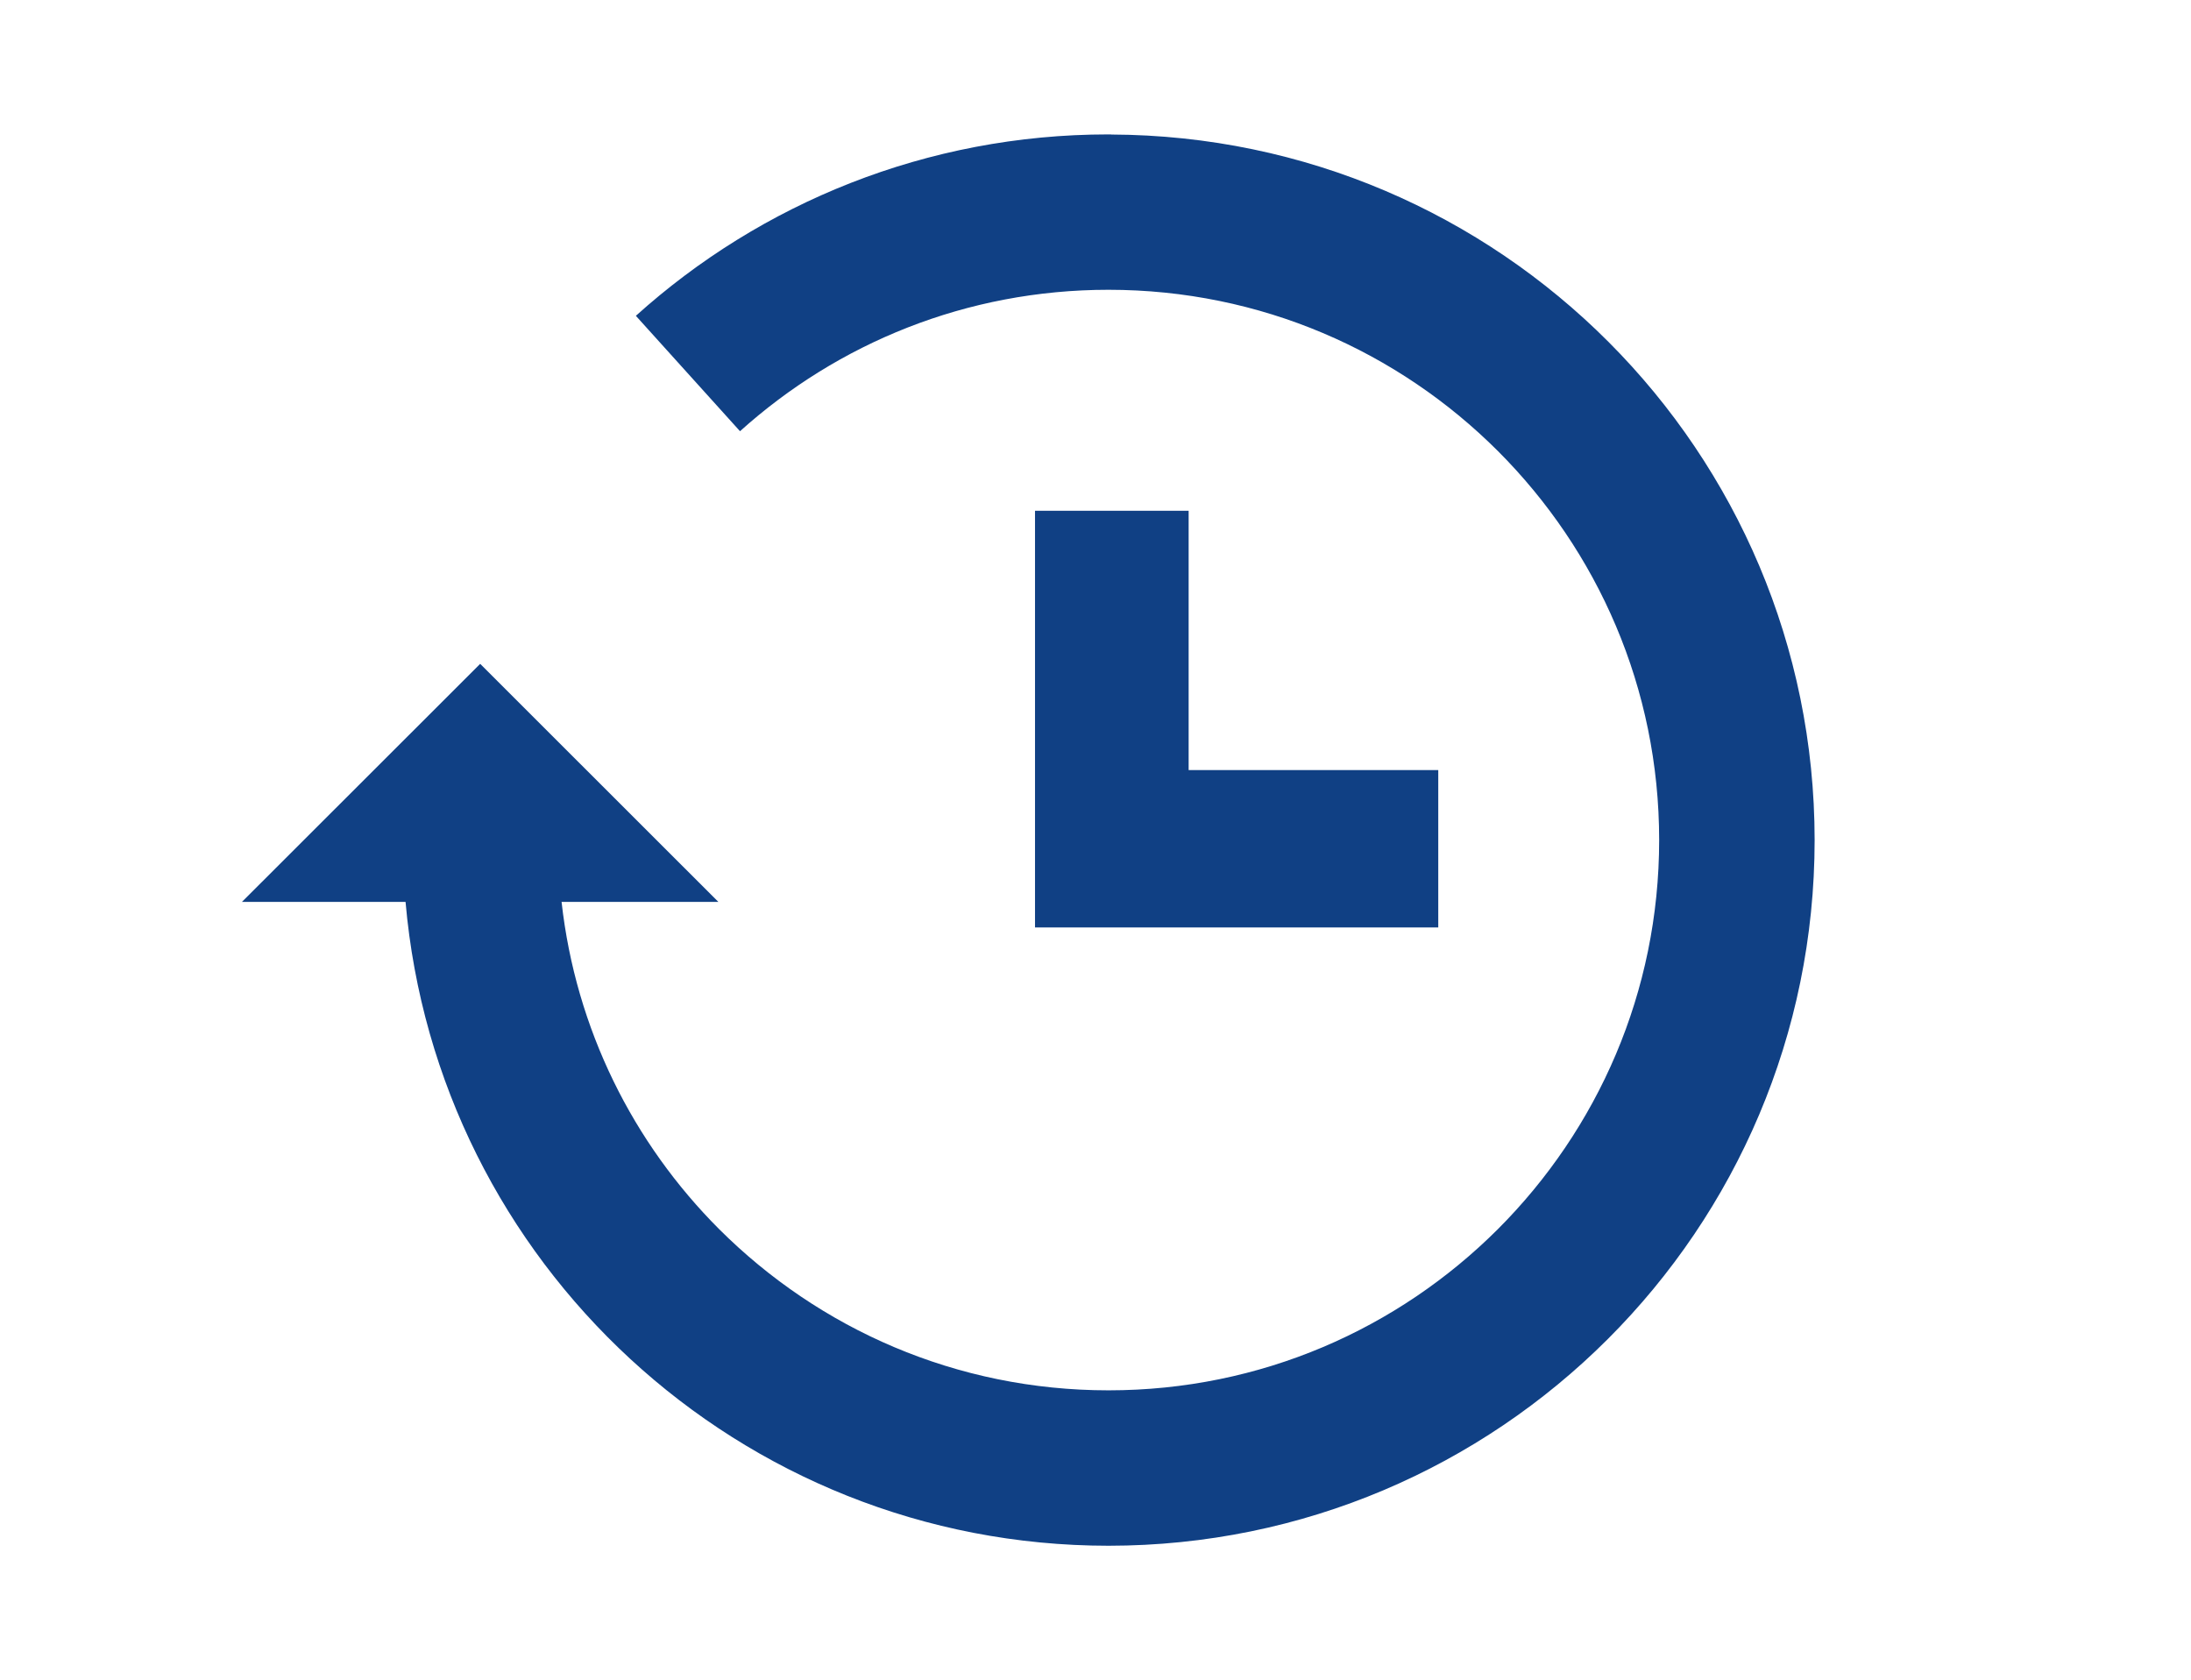
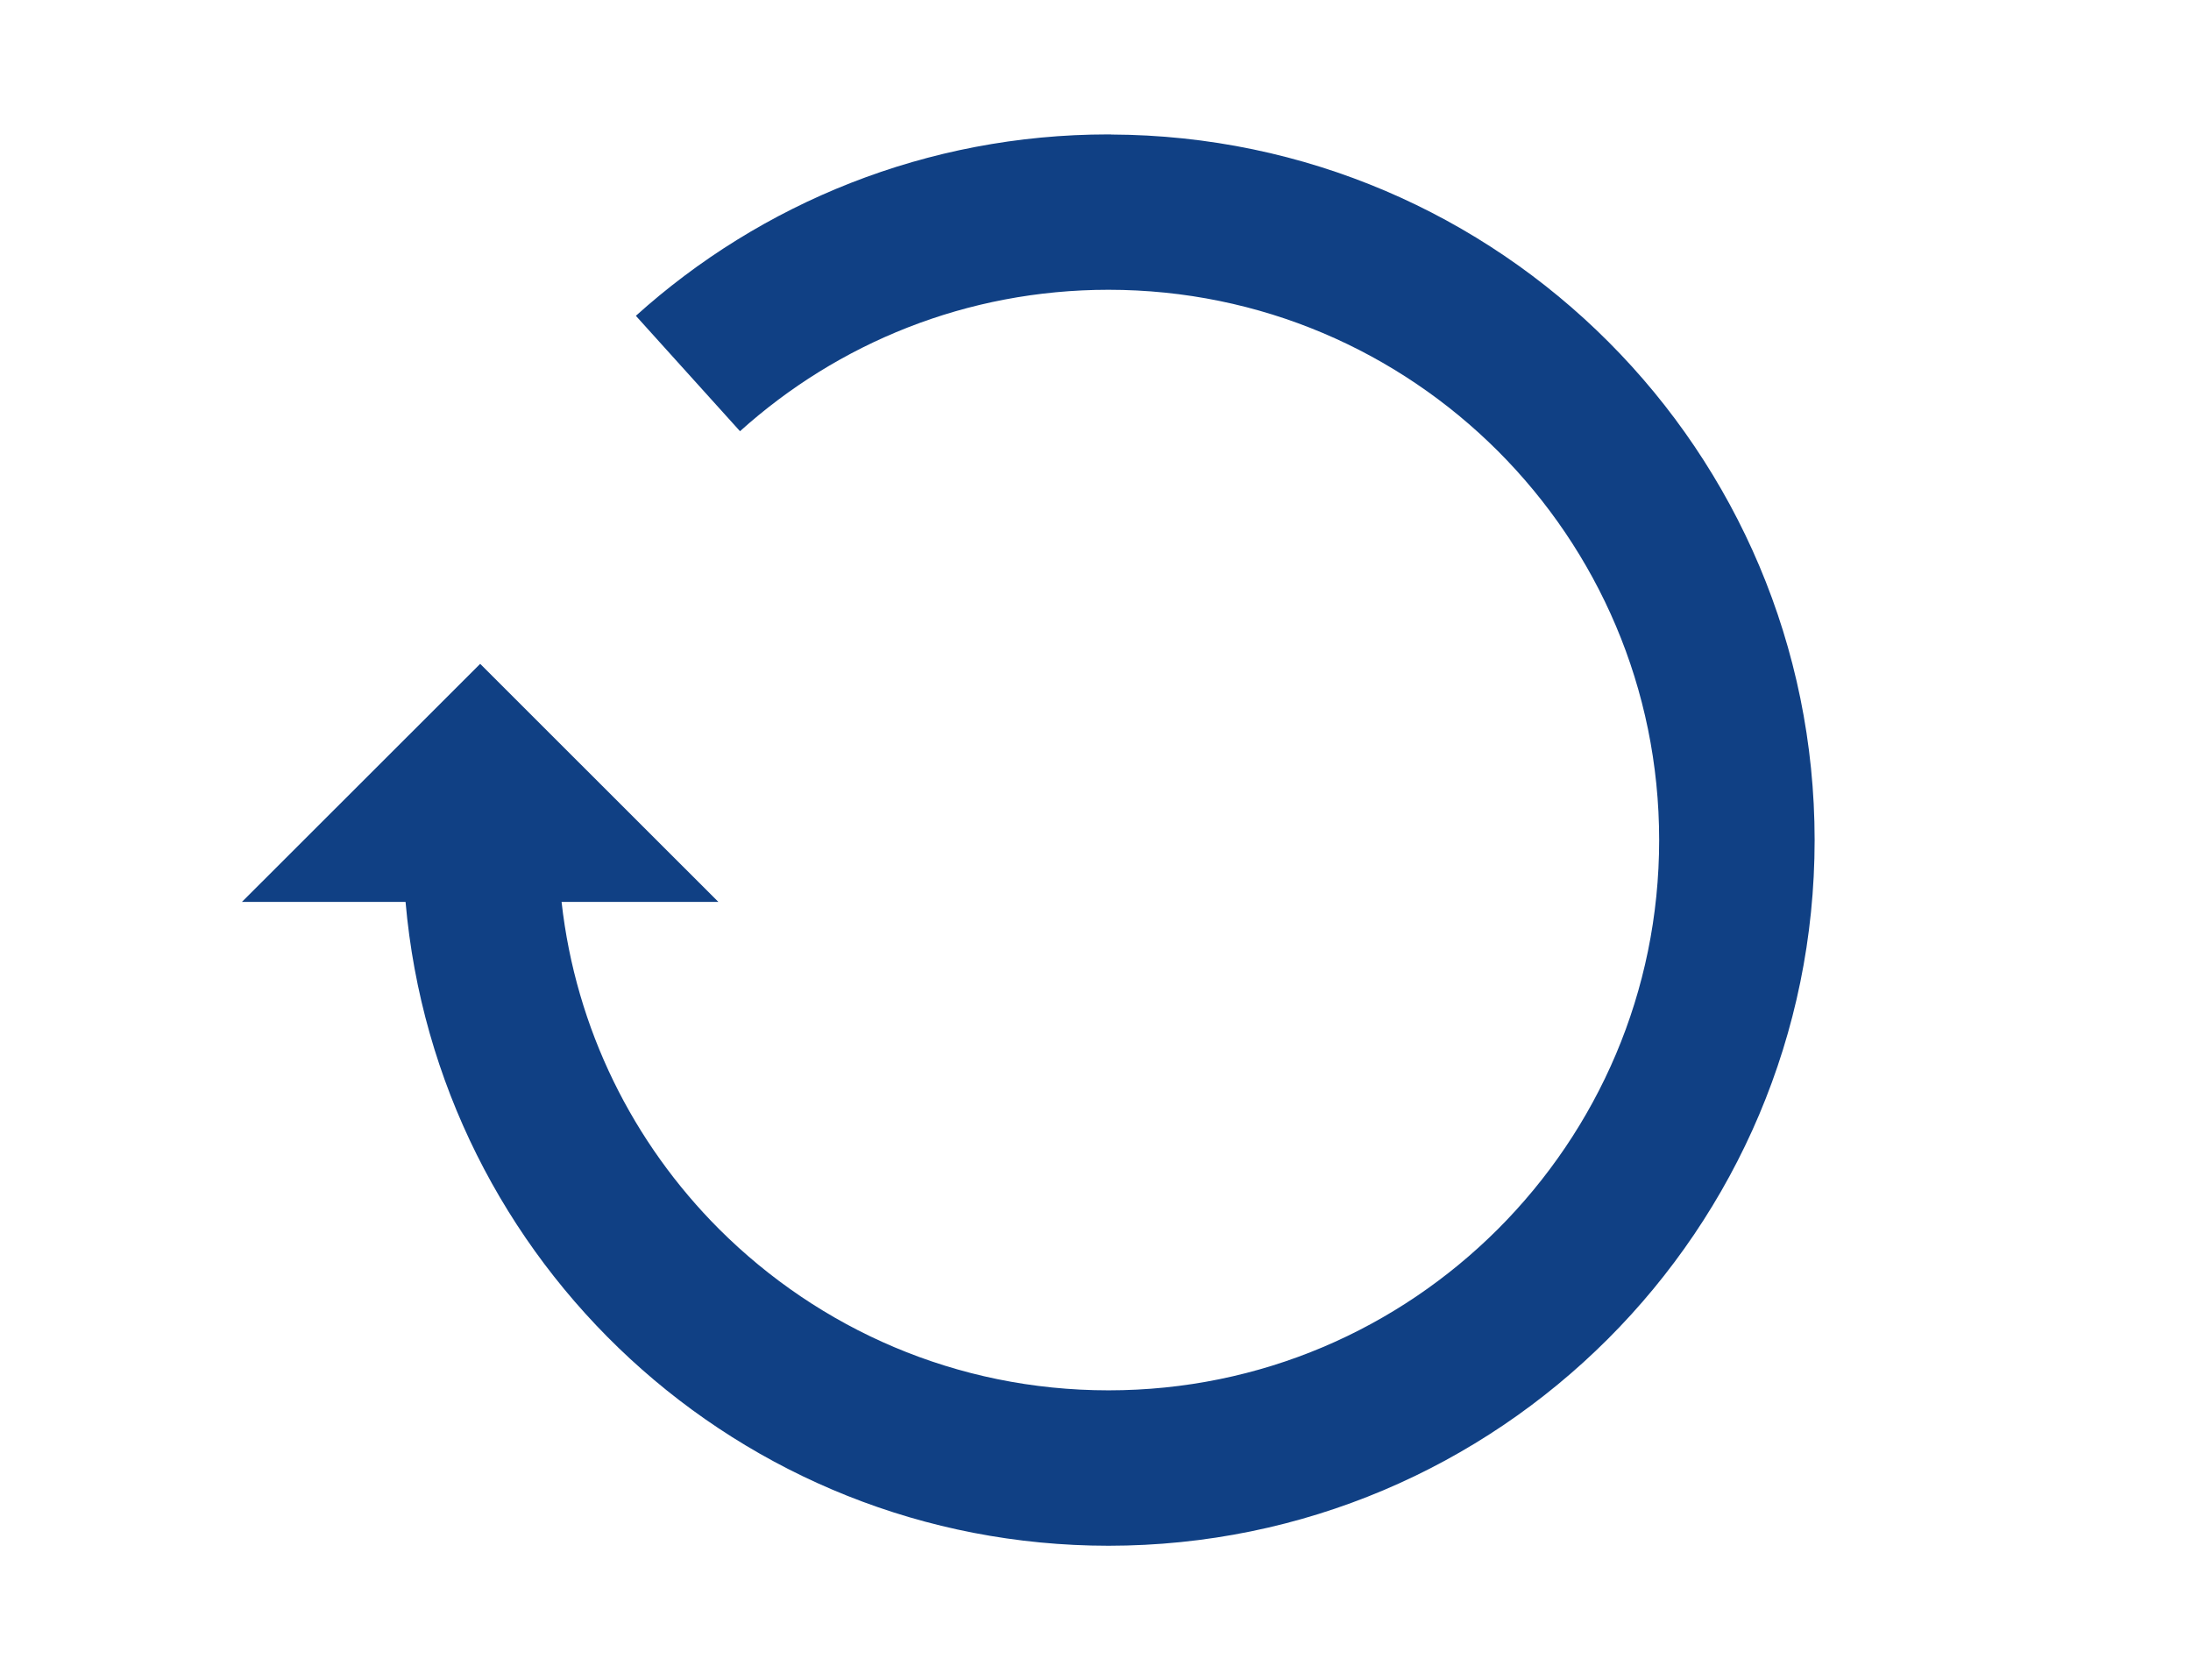
<svg xmlns="http://www.w3.org/2000/svg" width="163" height="125" viewBox="0 0 163 125" fill="none">
  <path d="M82.665 10.009V10.003H82.483L82.463 10H82.451C68.953 10 56.597 15.118 47.306 23.496L55.053 32.081C62.328 25.533 71.902 21.562 82.463 21.559H82.468C93.798 21.562 104.002 26.134 111.433 33.552C118.856 40.979 123.431 51.178 123.434 62.5C123.431 73.823 118.856 84.021 111.433 91.448C104.002 98.866 93.798 103.438 82.468 103.438C71.139 103.438 60.934 98.863 53.503 91.448C47.101 85.041 42.836 76.571 41.778 67.098H53.442L35.723 49.389L18 67.098H30.171C32.51 93.936 55.007 114.994 82.468 115C111.483 114.997 134.997 91.497 135 62.5C134.994 33.57 111.587 10.121 82.665 10.009Z" fill="#104084" />
-   <path d="M77 38V69H107V57.292H88.429V38H77Z" fill="#104084" />
</svg>